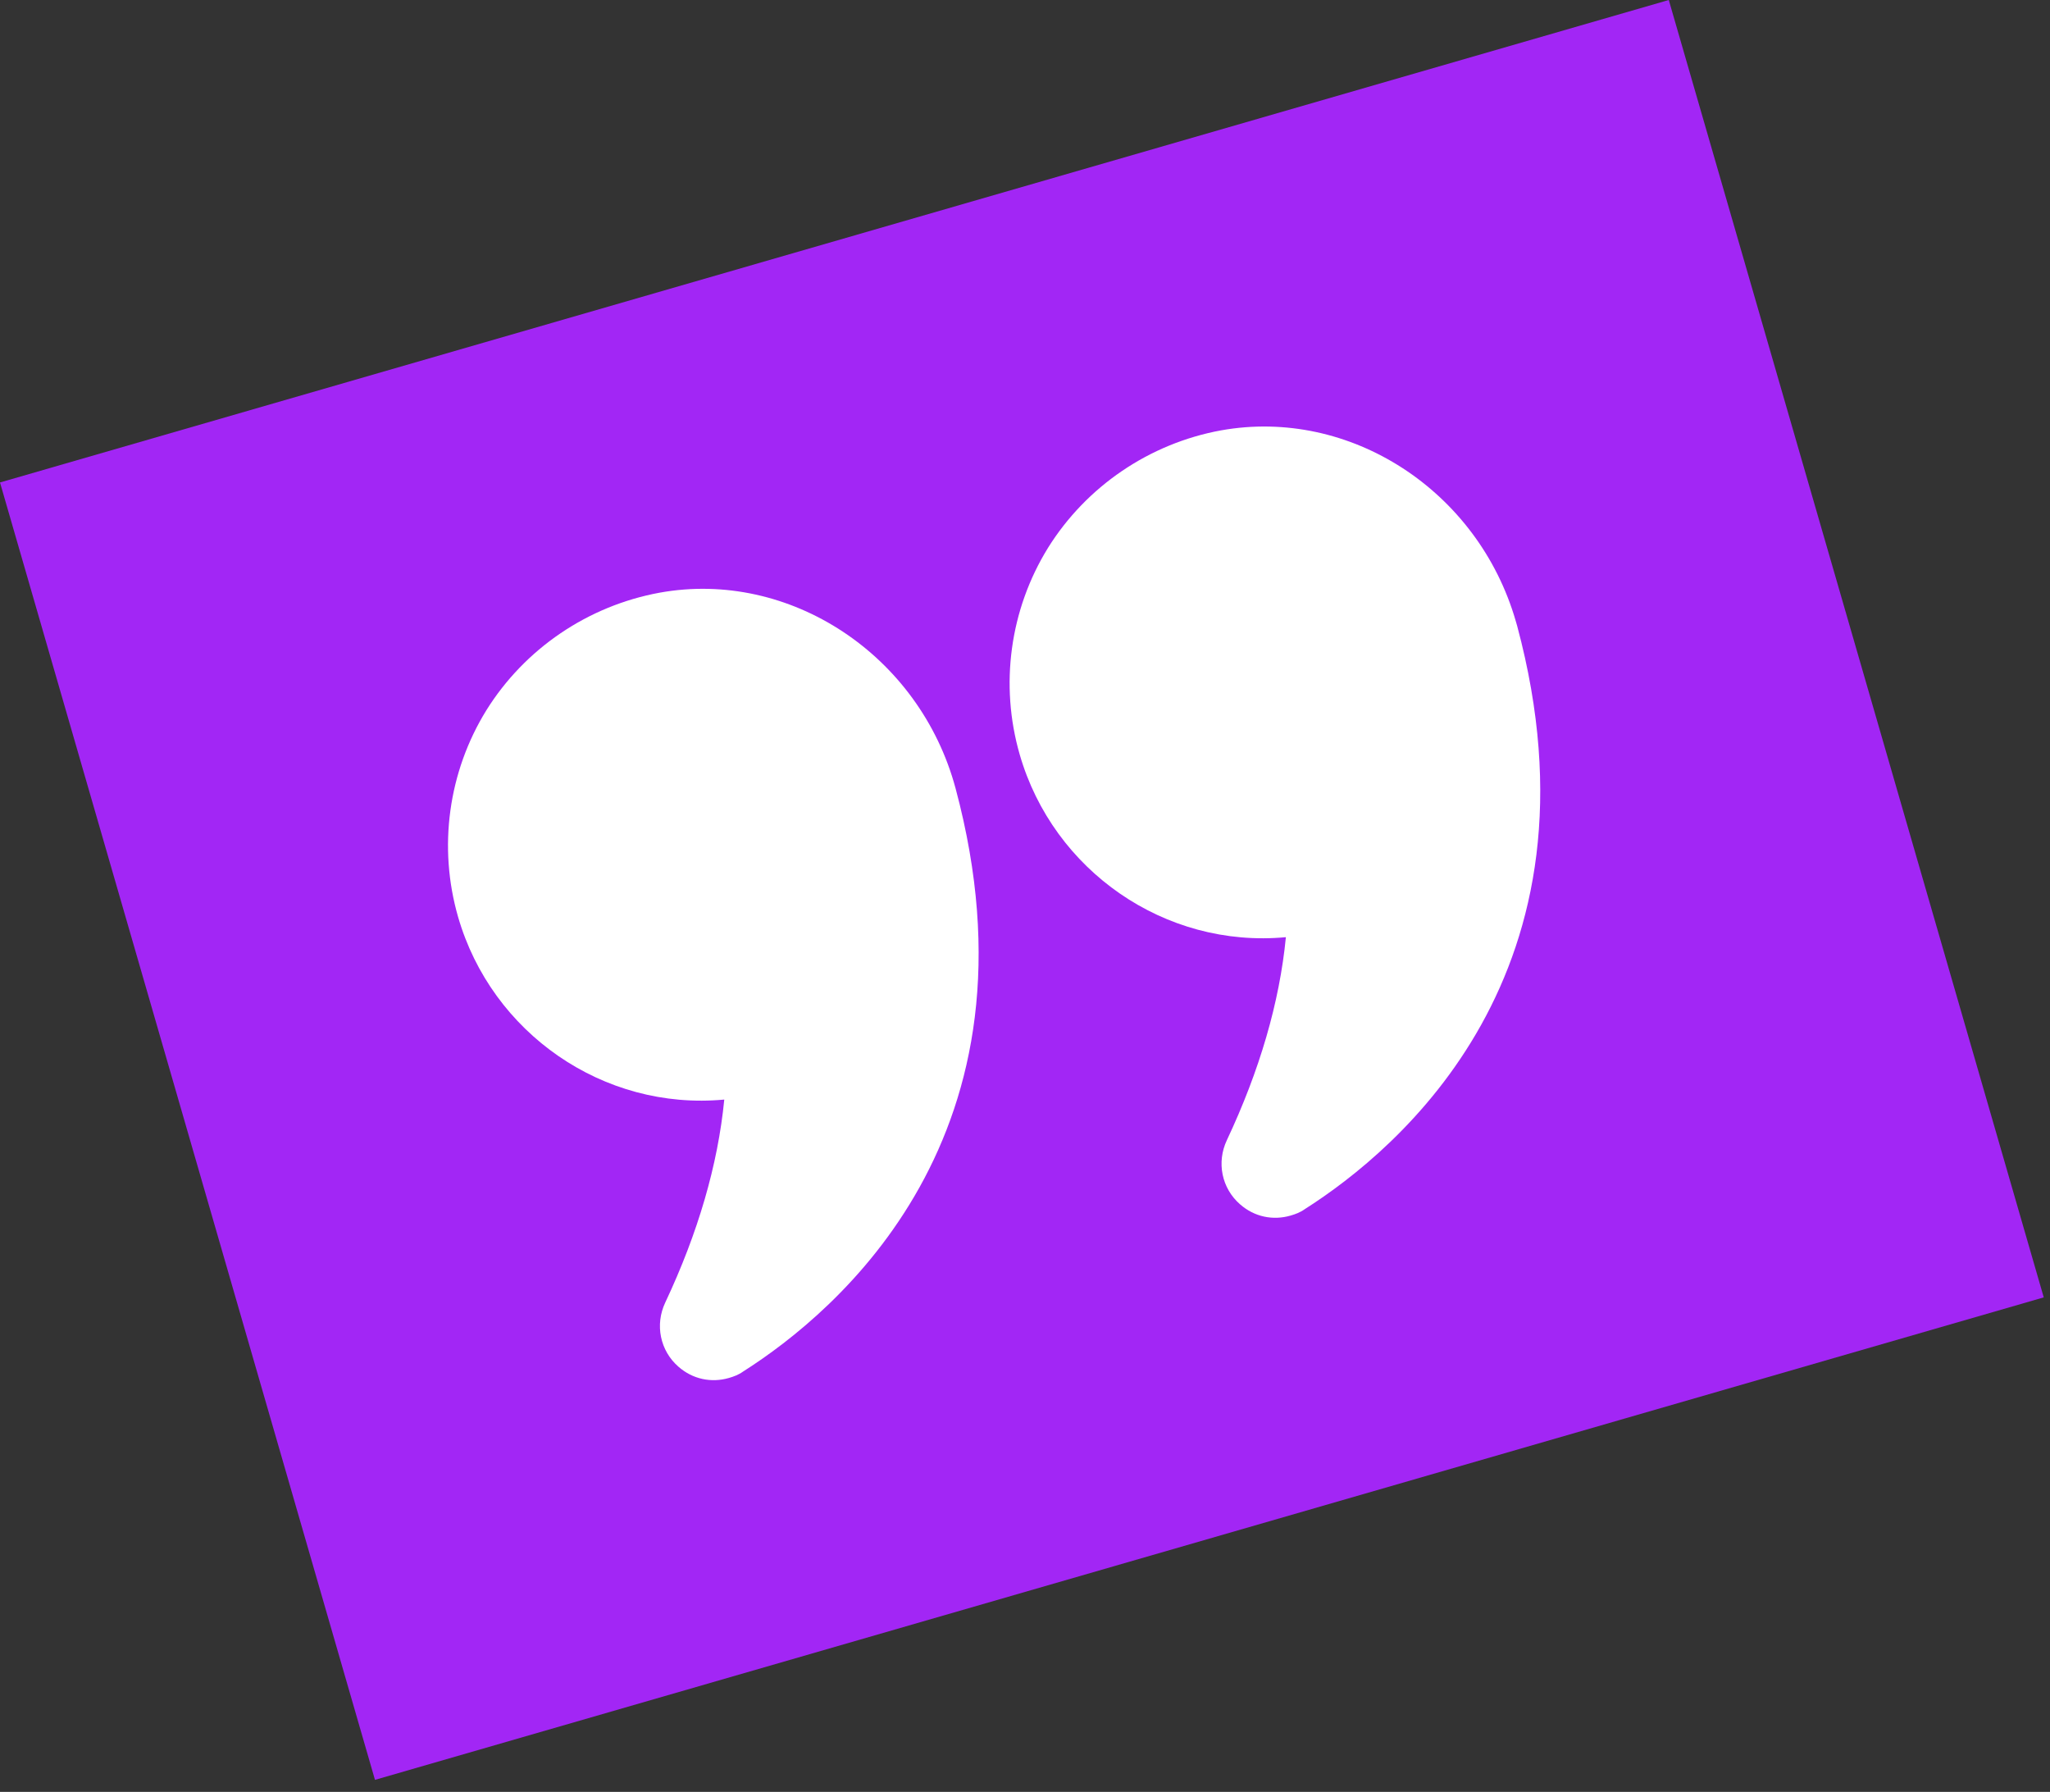
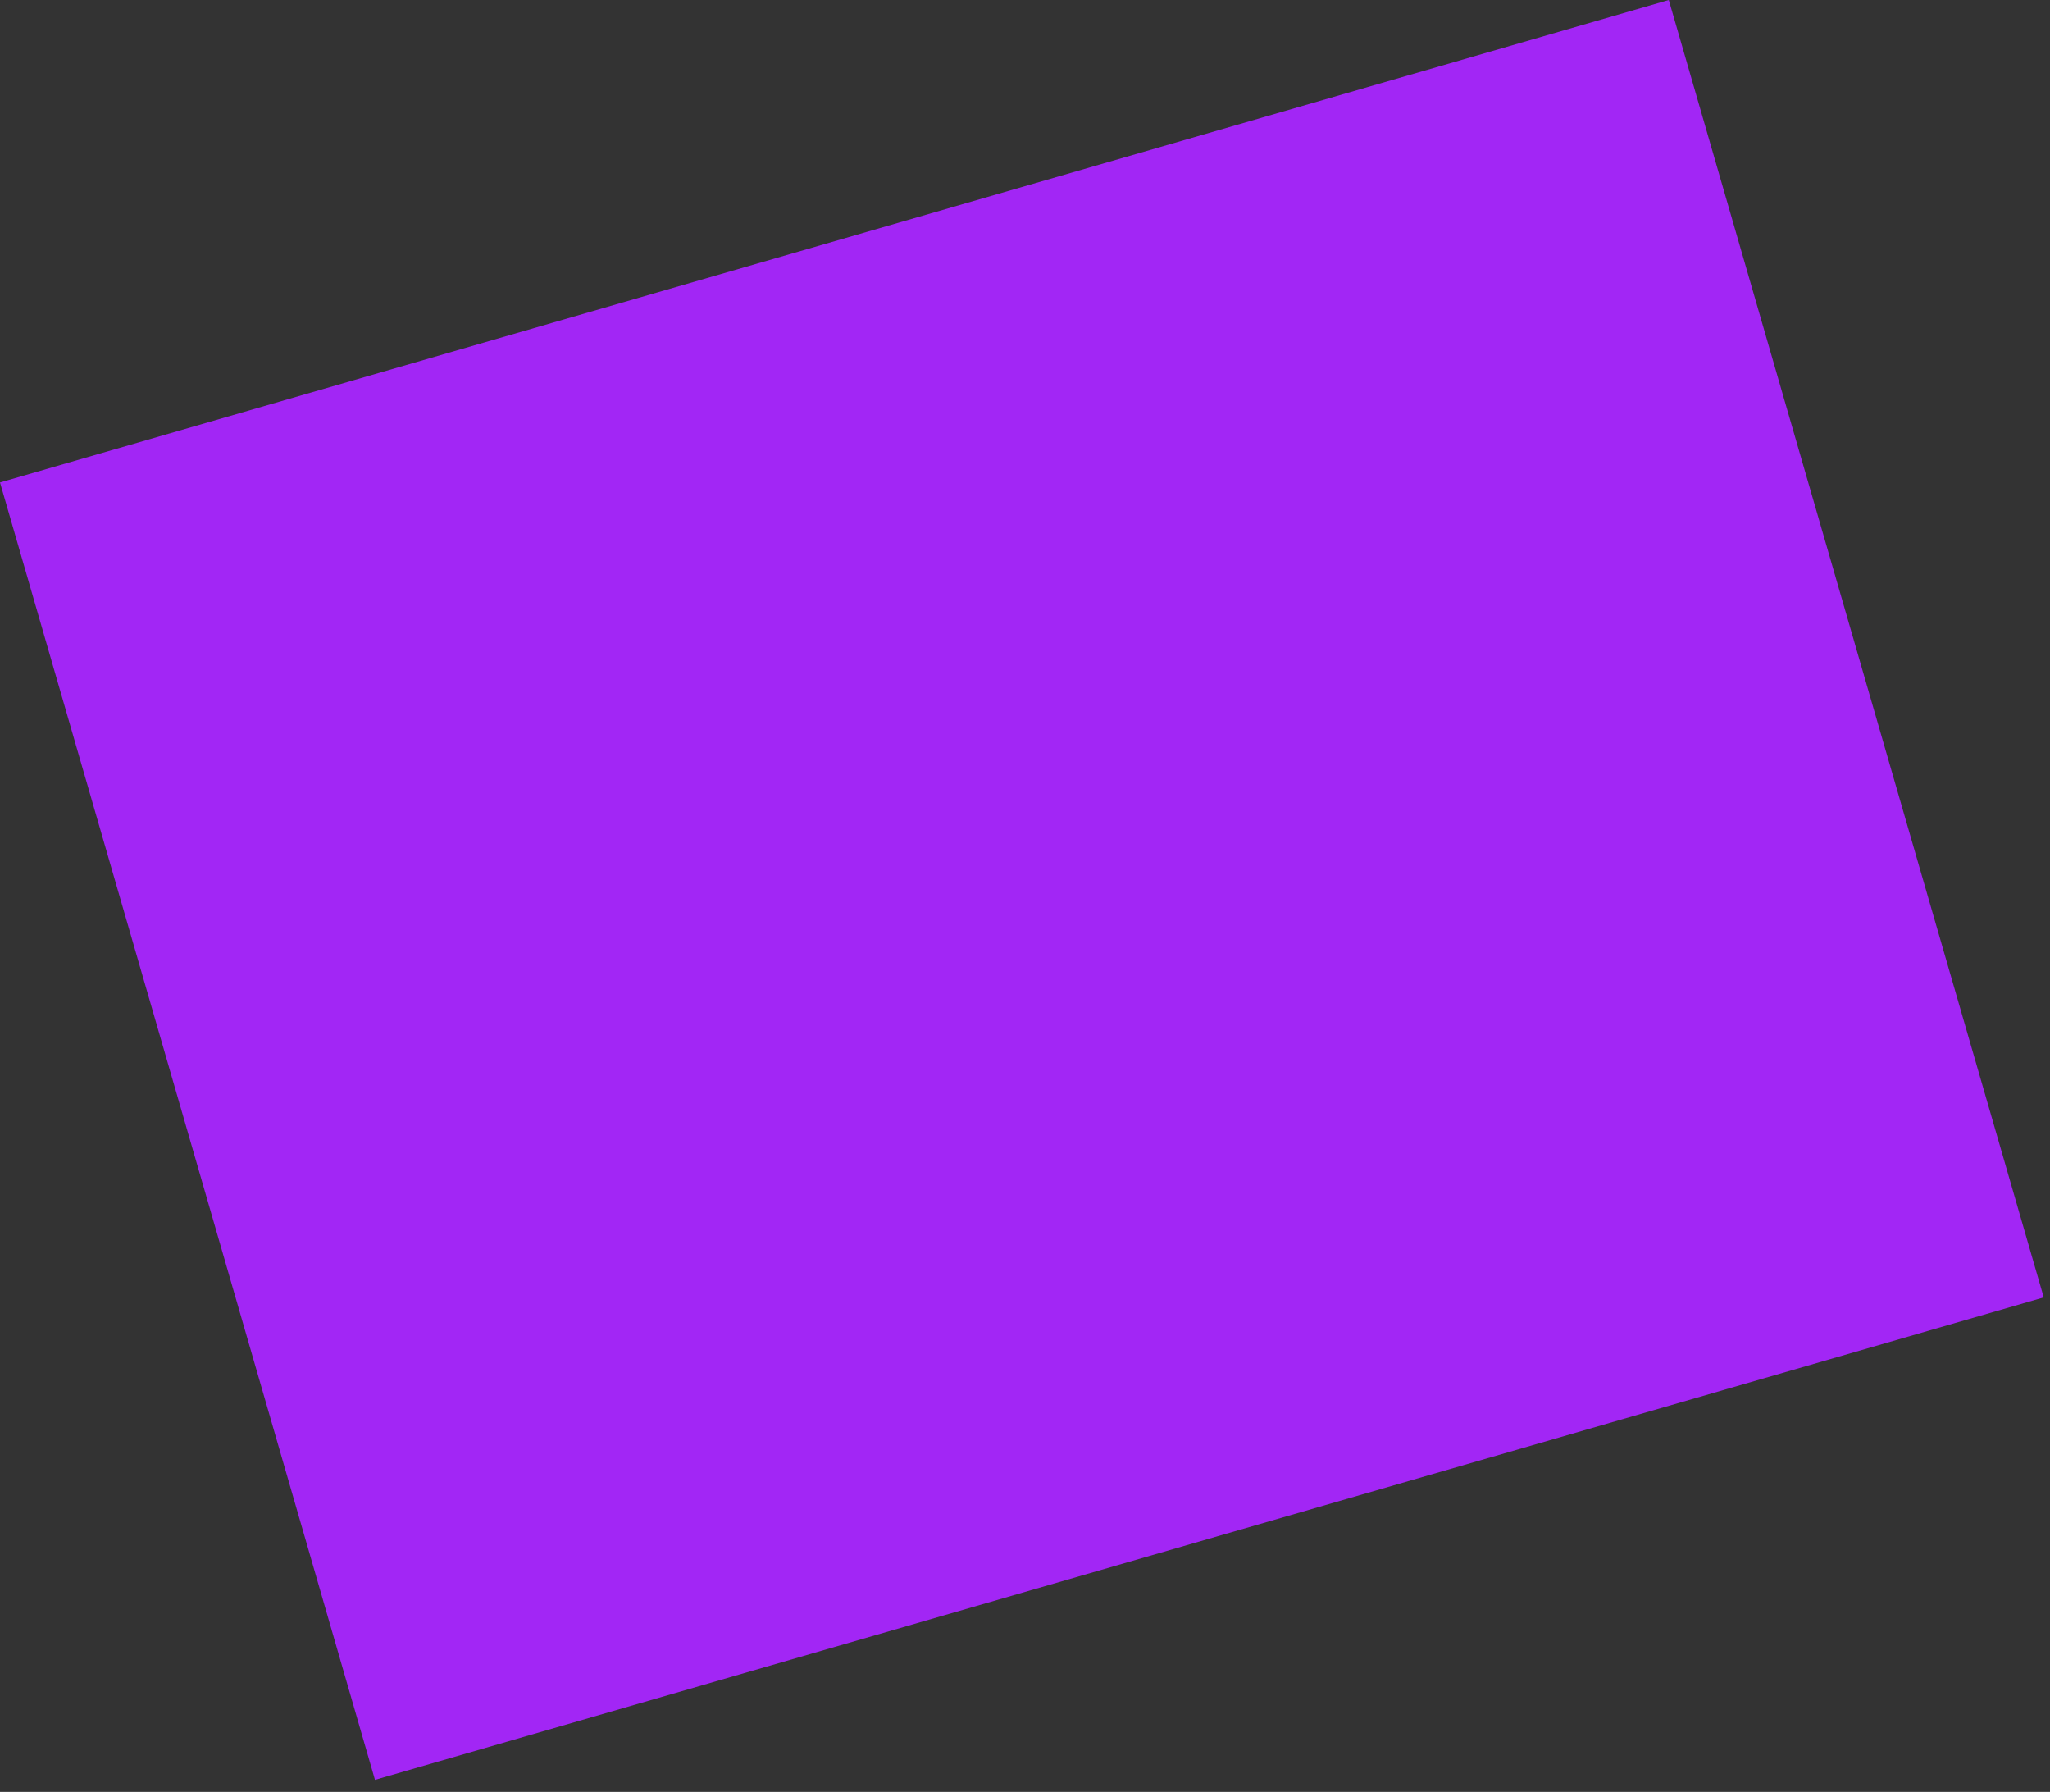
<svg xmlns="http://www.w3.org/2000/svg" width="119" height="104" viewBox="0 0 119 104" fill="none">
  <rect x="0" y="0" width="119" height="104" fill="#333333" stroke="none" />
  <rect width="100.837" height="78.382" transform="translate(0 28.002) rotate(-16.123)" fill="#A226F5" />
-   <path d="M42.043 63.818C41.675 67.596 40.52 71.557 38.615 75.603C38.012 76.883 38.314 78.389 39.379 79.319C40.211 80.052 41.291 80.271 42.312 79.976C42.598 79.893 42.878 79.79 43.134 79.605C48.628 76.115 60.853 65.835 55.47 45.757C53.388 38.02 45.842 33.034 38.294 34.398C34.114 35.164 30.456 37.659 28.234 41.221C26.018 44.804 25.424 49.178 26.592 53.22C28.54 59.957 35.022 64.476 42.043 63.818Z" fill="white" />
-   <path d="M70.876 24.979C66.715 25.74 63.057 28.235 60.835 31.797C58.619 35.38 58.025 39.754 59.194 43.796C61.141 50.533 67.624 55.051 74.644 54.393C74.277 58.172 73.121 62.133 71.216 66.179C70.613 67.459 70.915 68.965 71.981 69.895C72.812 70.628 73.893 70.847 74.913 70.552C75.199 70.469 75.479 70.366 75.736 70.181C81.23 66.691 93.454 56.41 88.071 36.333L87.988 36.047C85.799 28.474 78.361 23.634 70.876 24.979Z" fill="white" />
</svg>